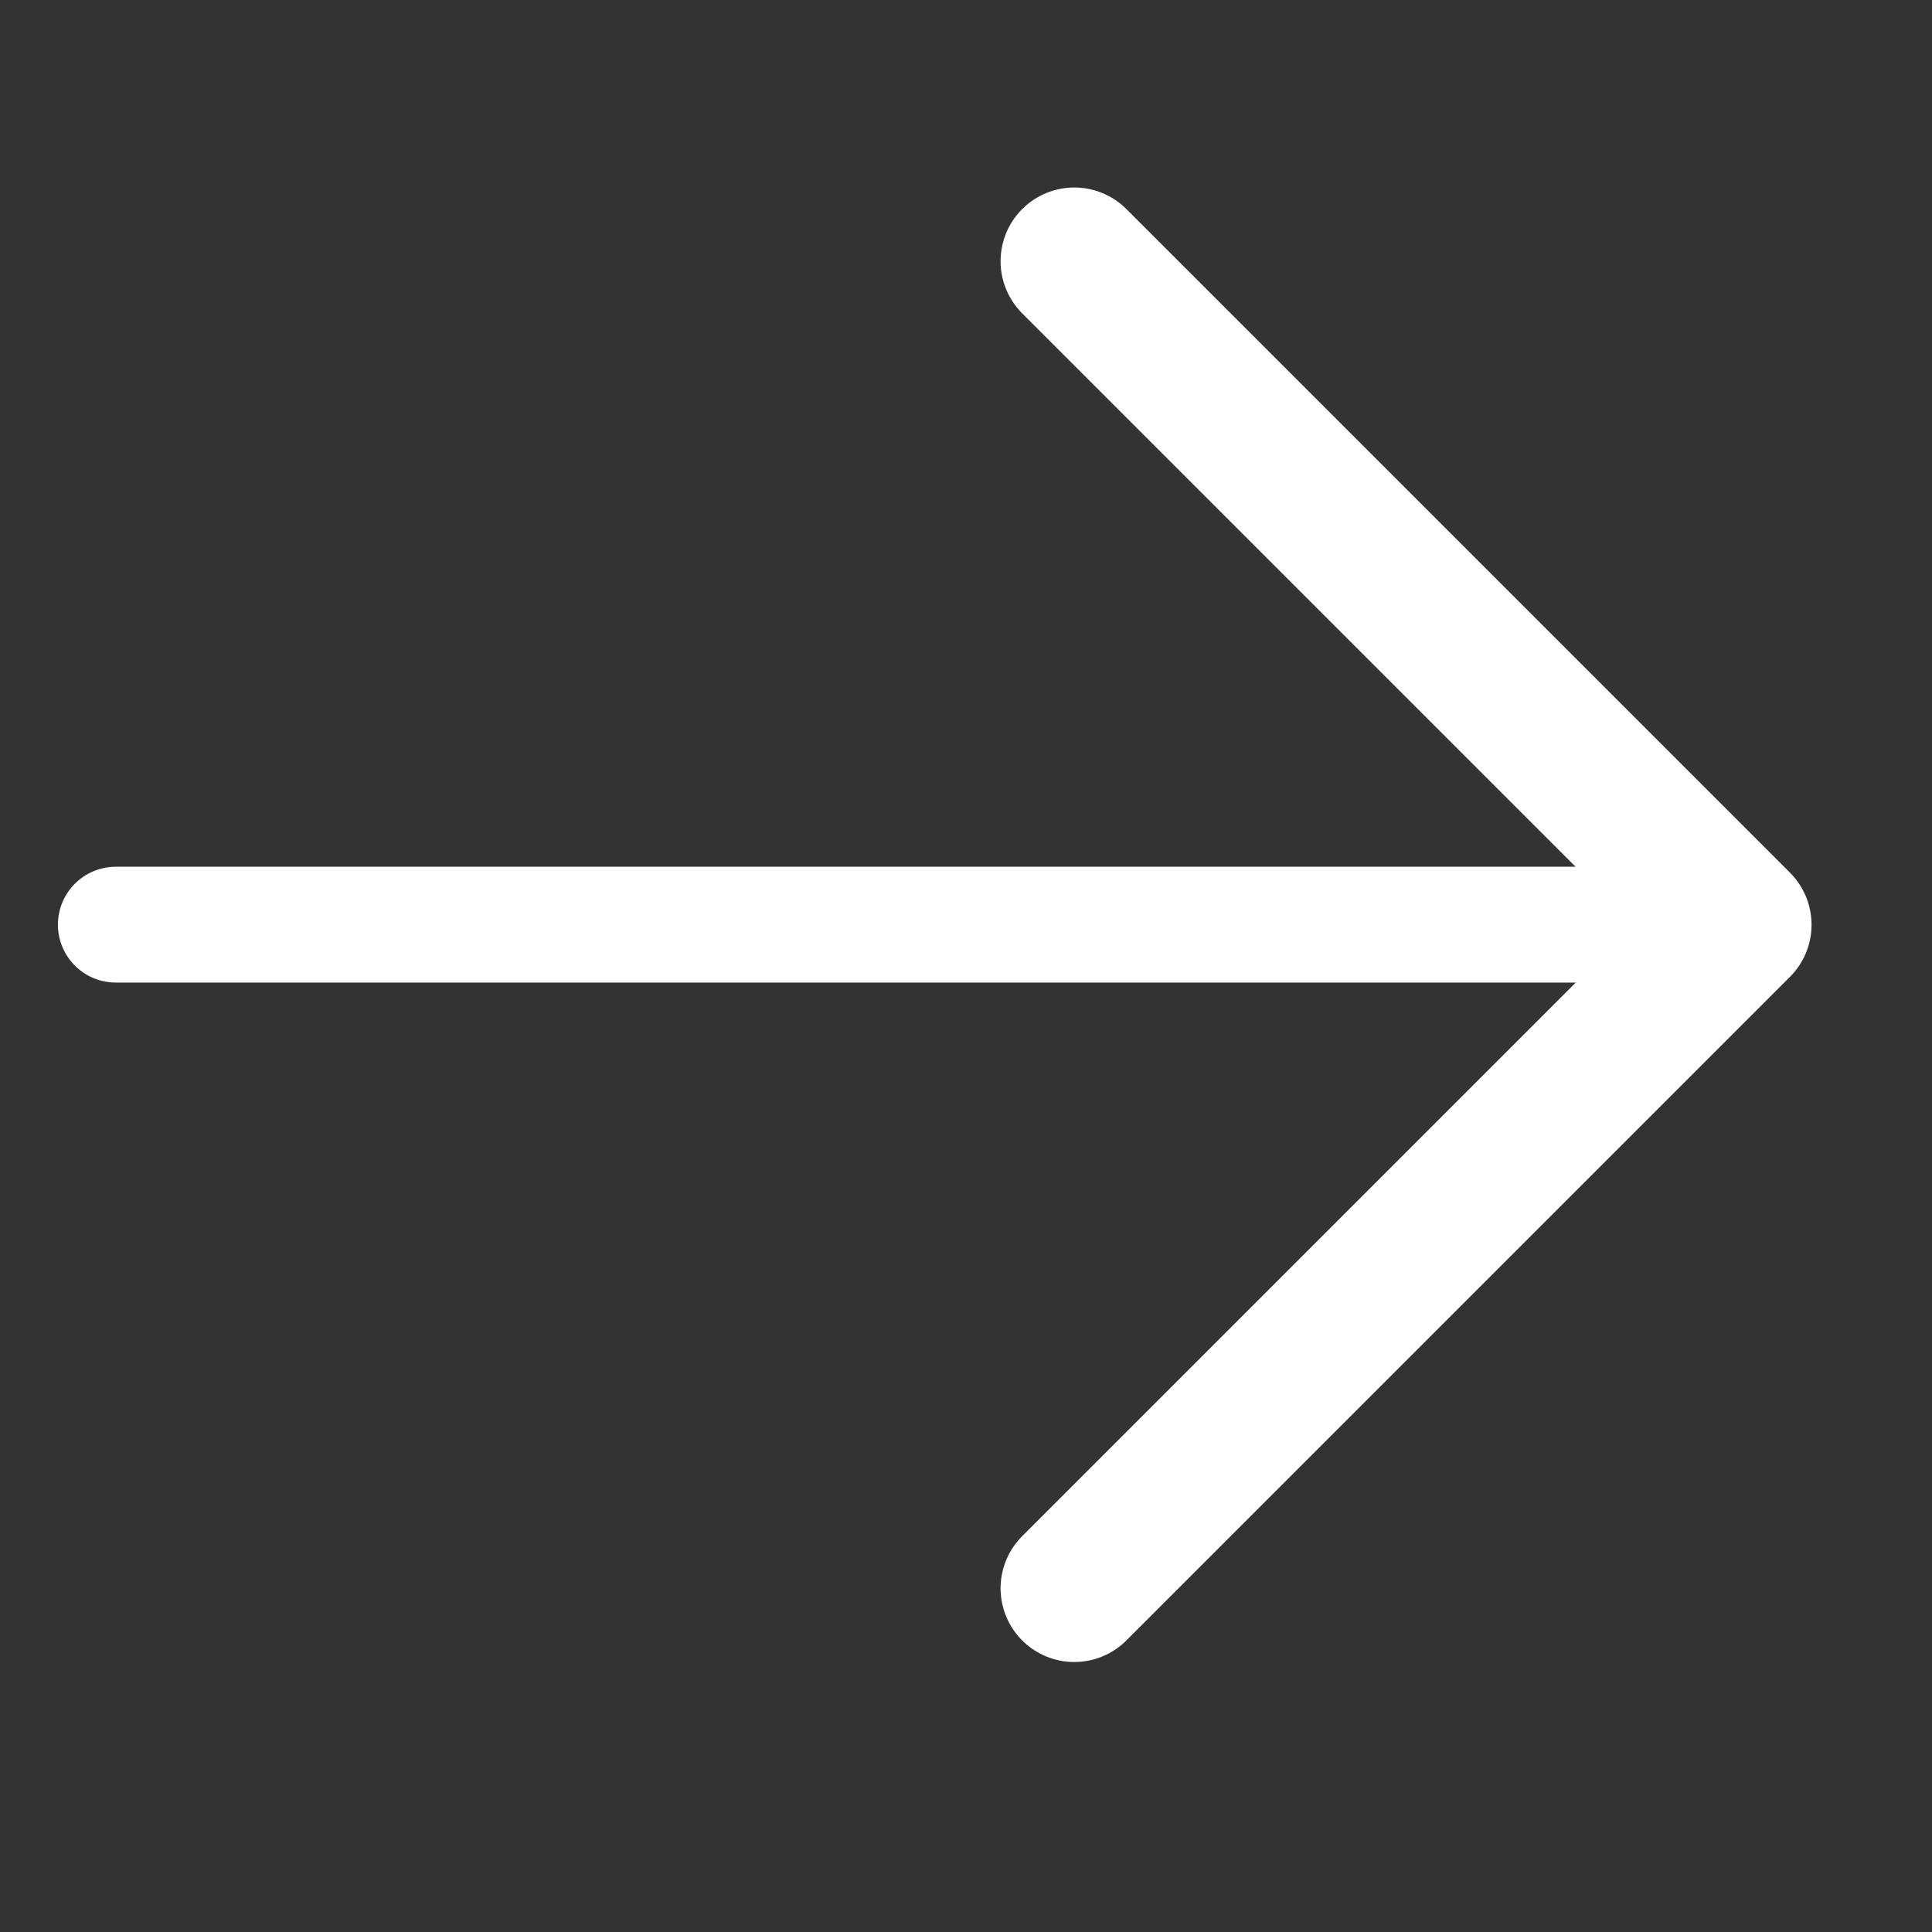
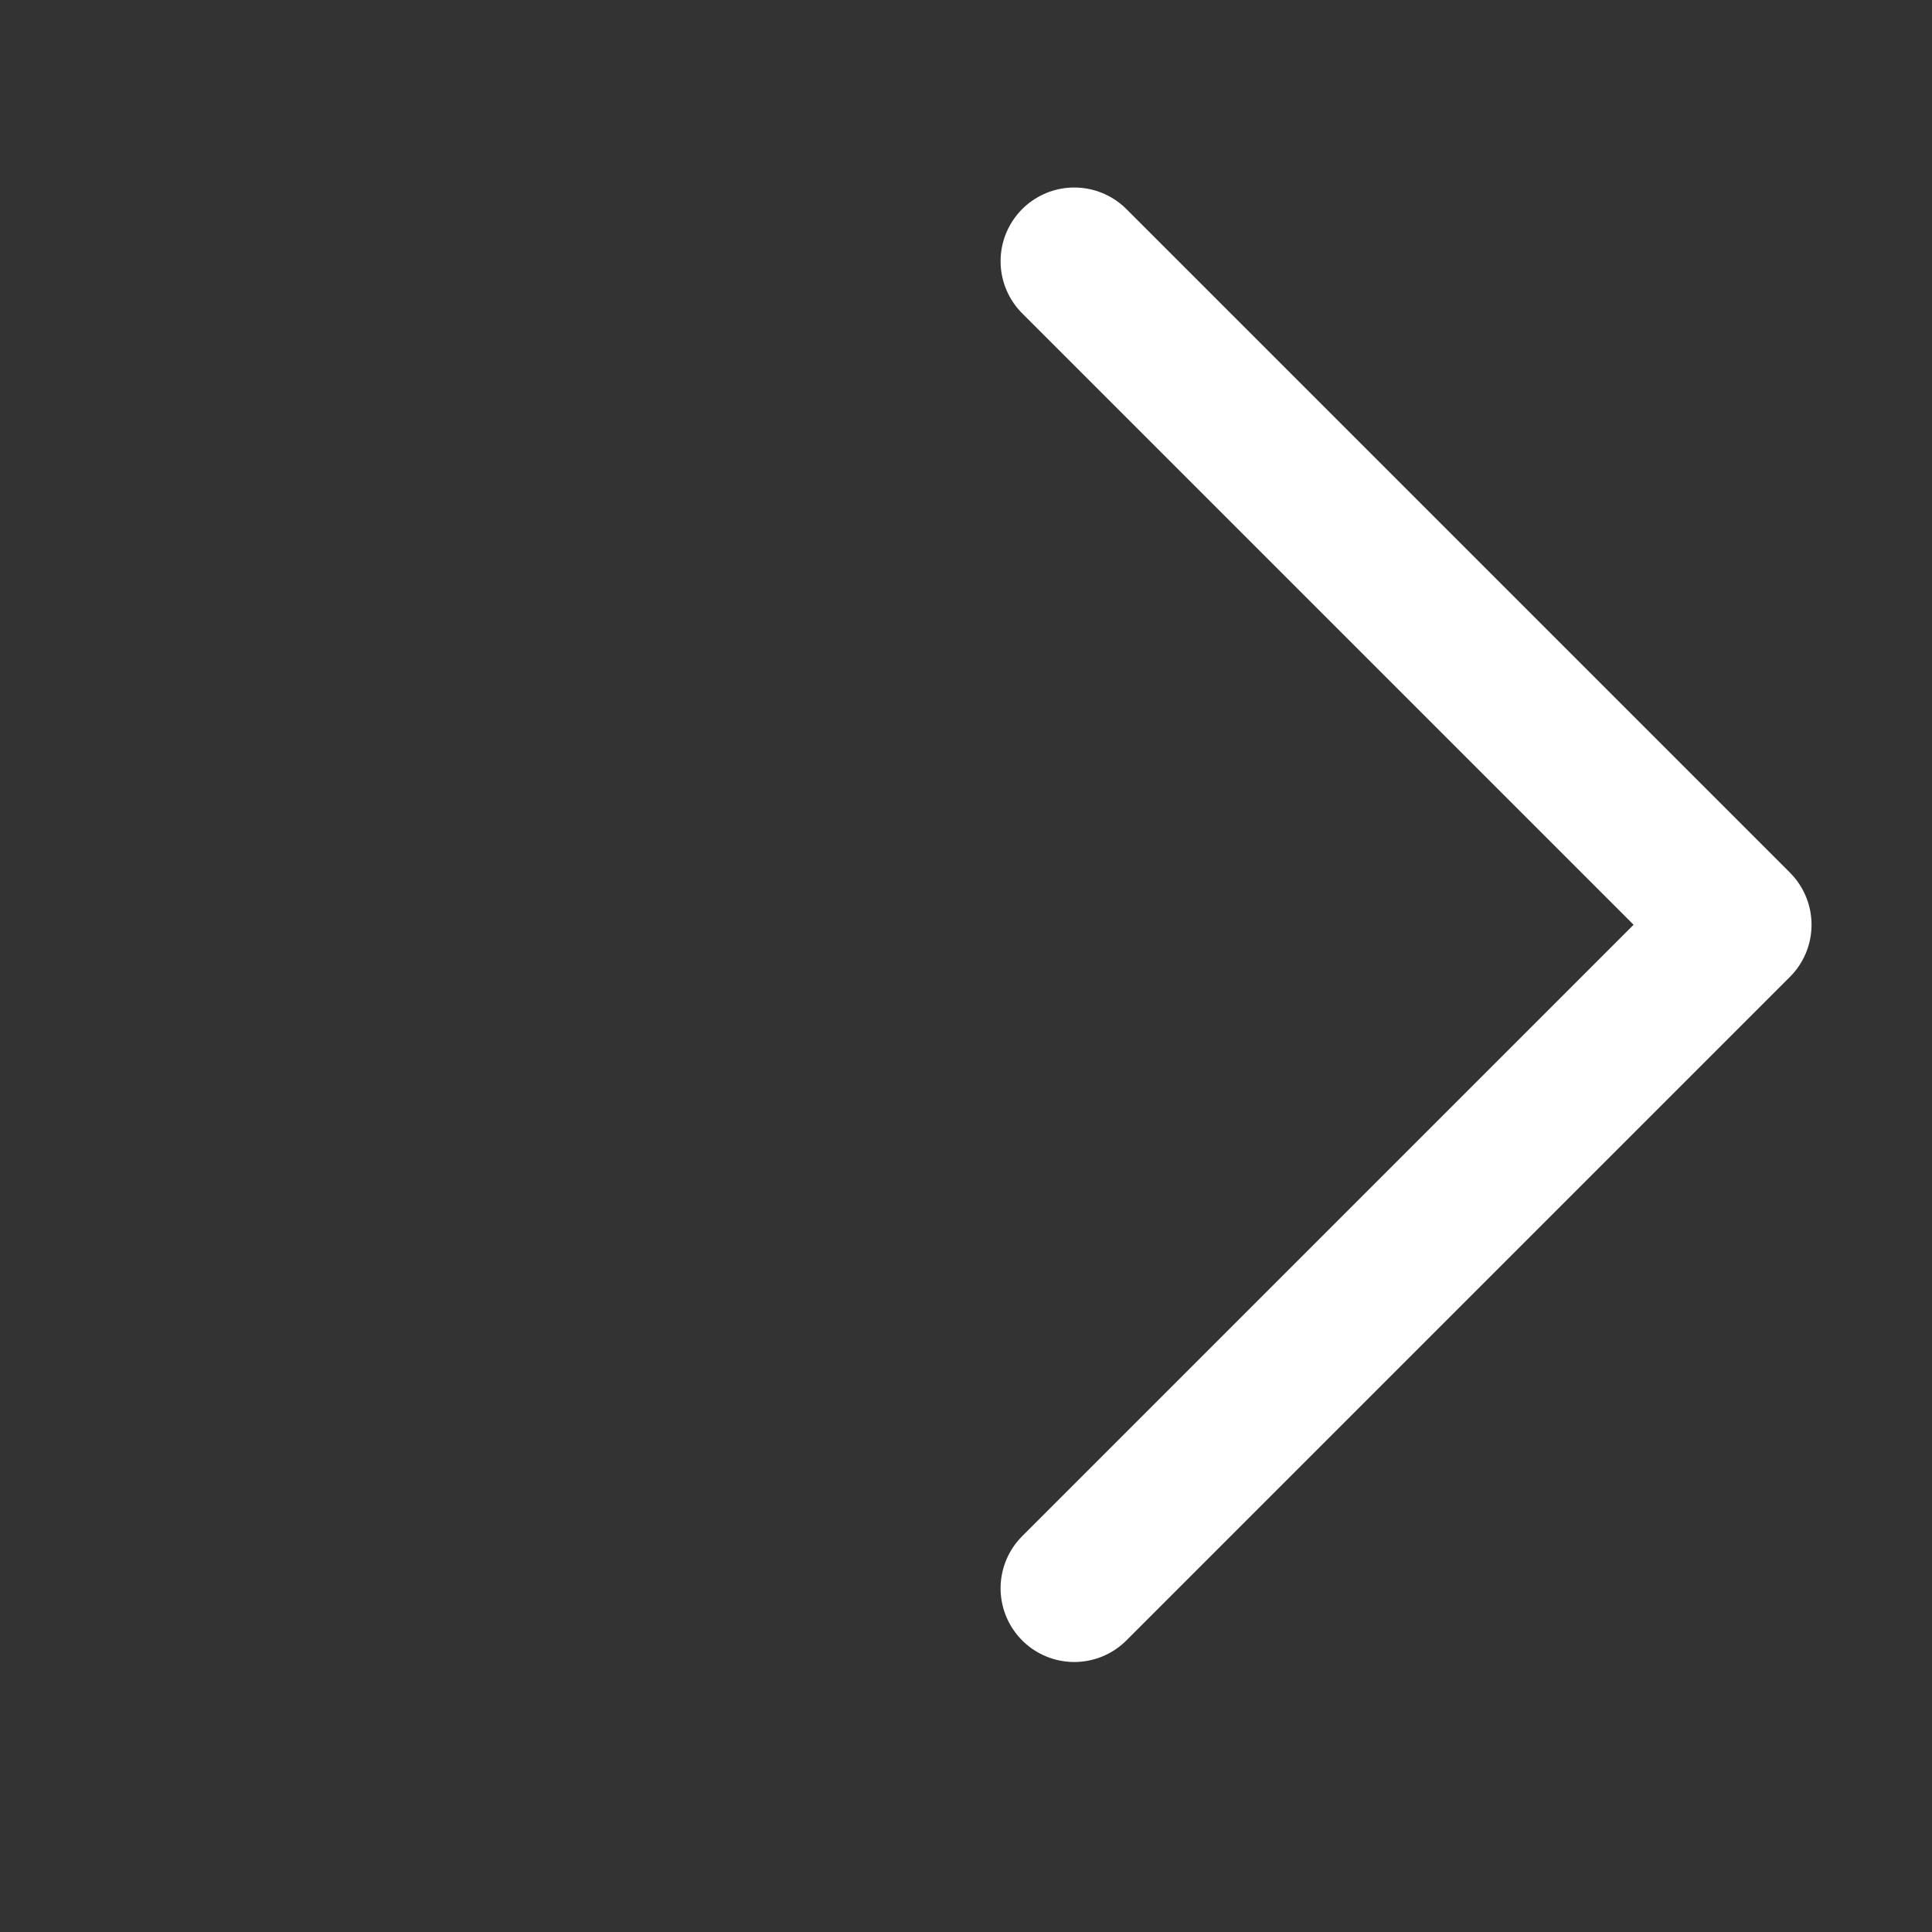
<svg xmlns="http://www.w3.org/2000/svg" width="20" height="20" viewBox="0 0 20 20" fill="none">
  <rect x="0" y="0" width="20" height="20" fill="#333333" stroke="none" />
-   <path d="M1.199 9.572H17.991" stroke="white" stroke-width="1.199" stroke-linecap="round" stroke-linejoin="round" />
  <path d="M11.121 2.704L17.99 9.573L11.121 16.442" stroke="white" stroke-width="1.526" stroke-linecap="round" stroke-linejoin="round" />
</svg>